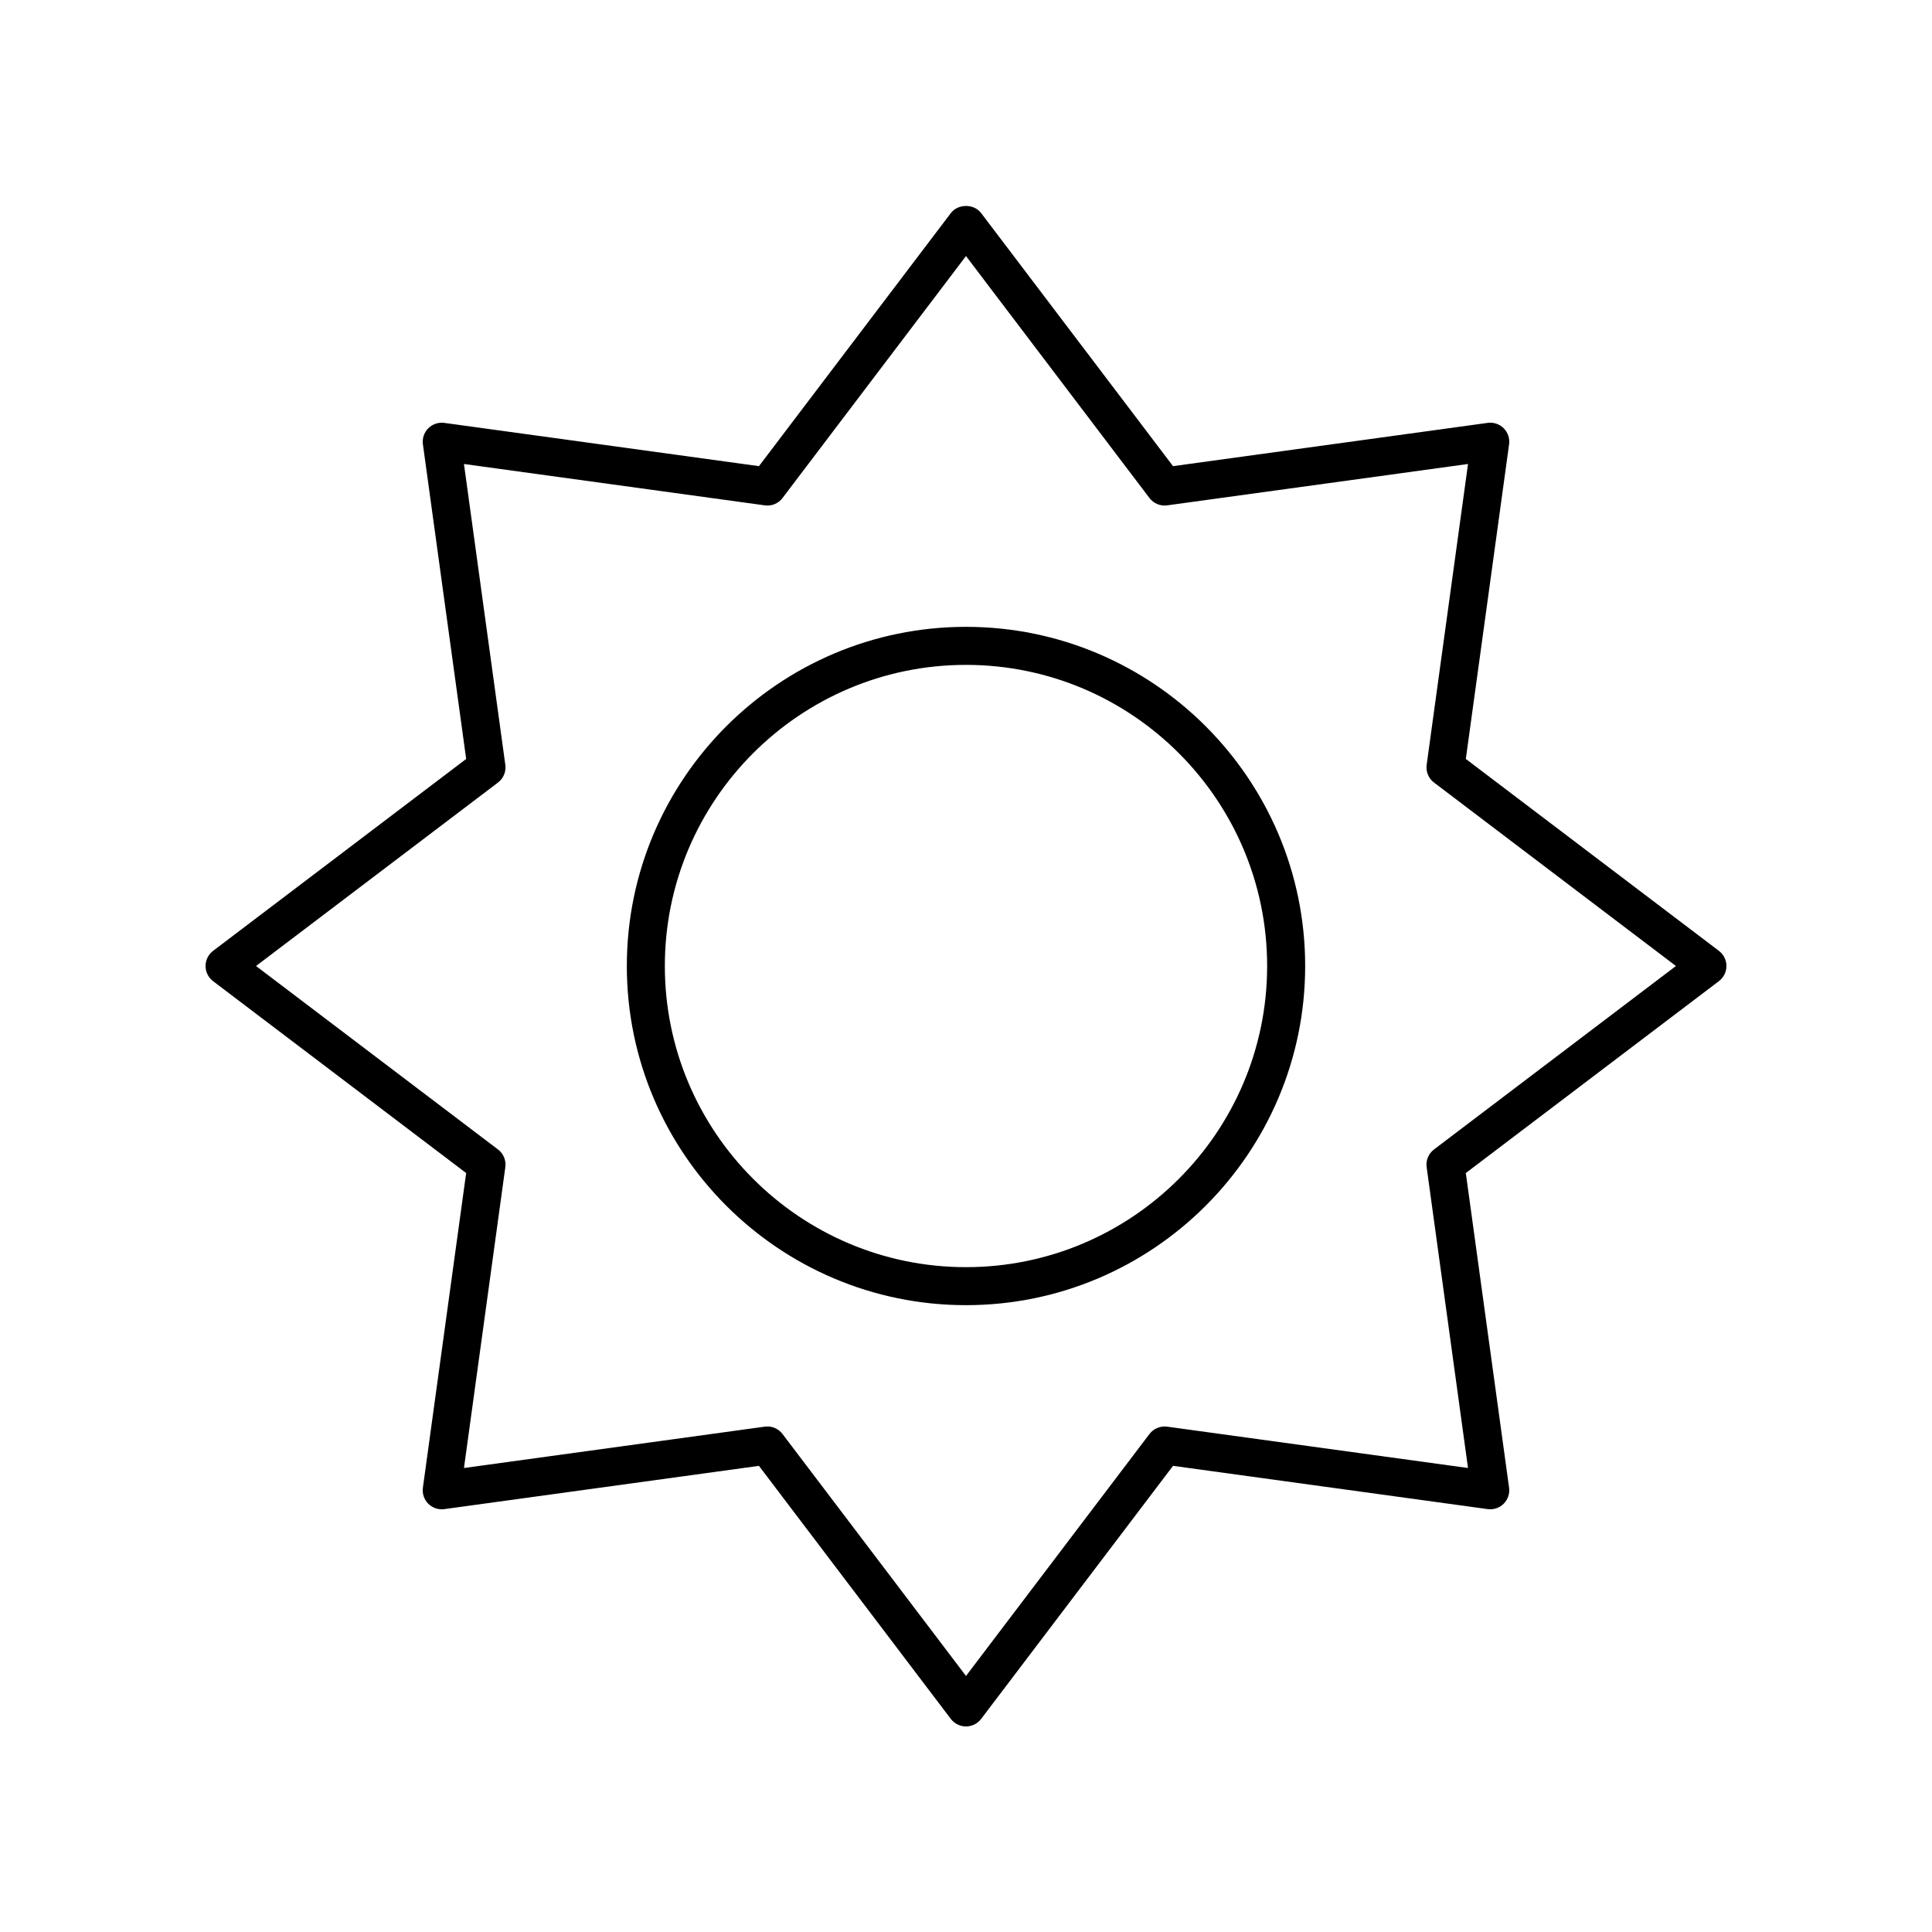
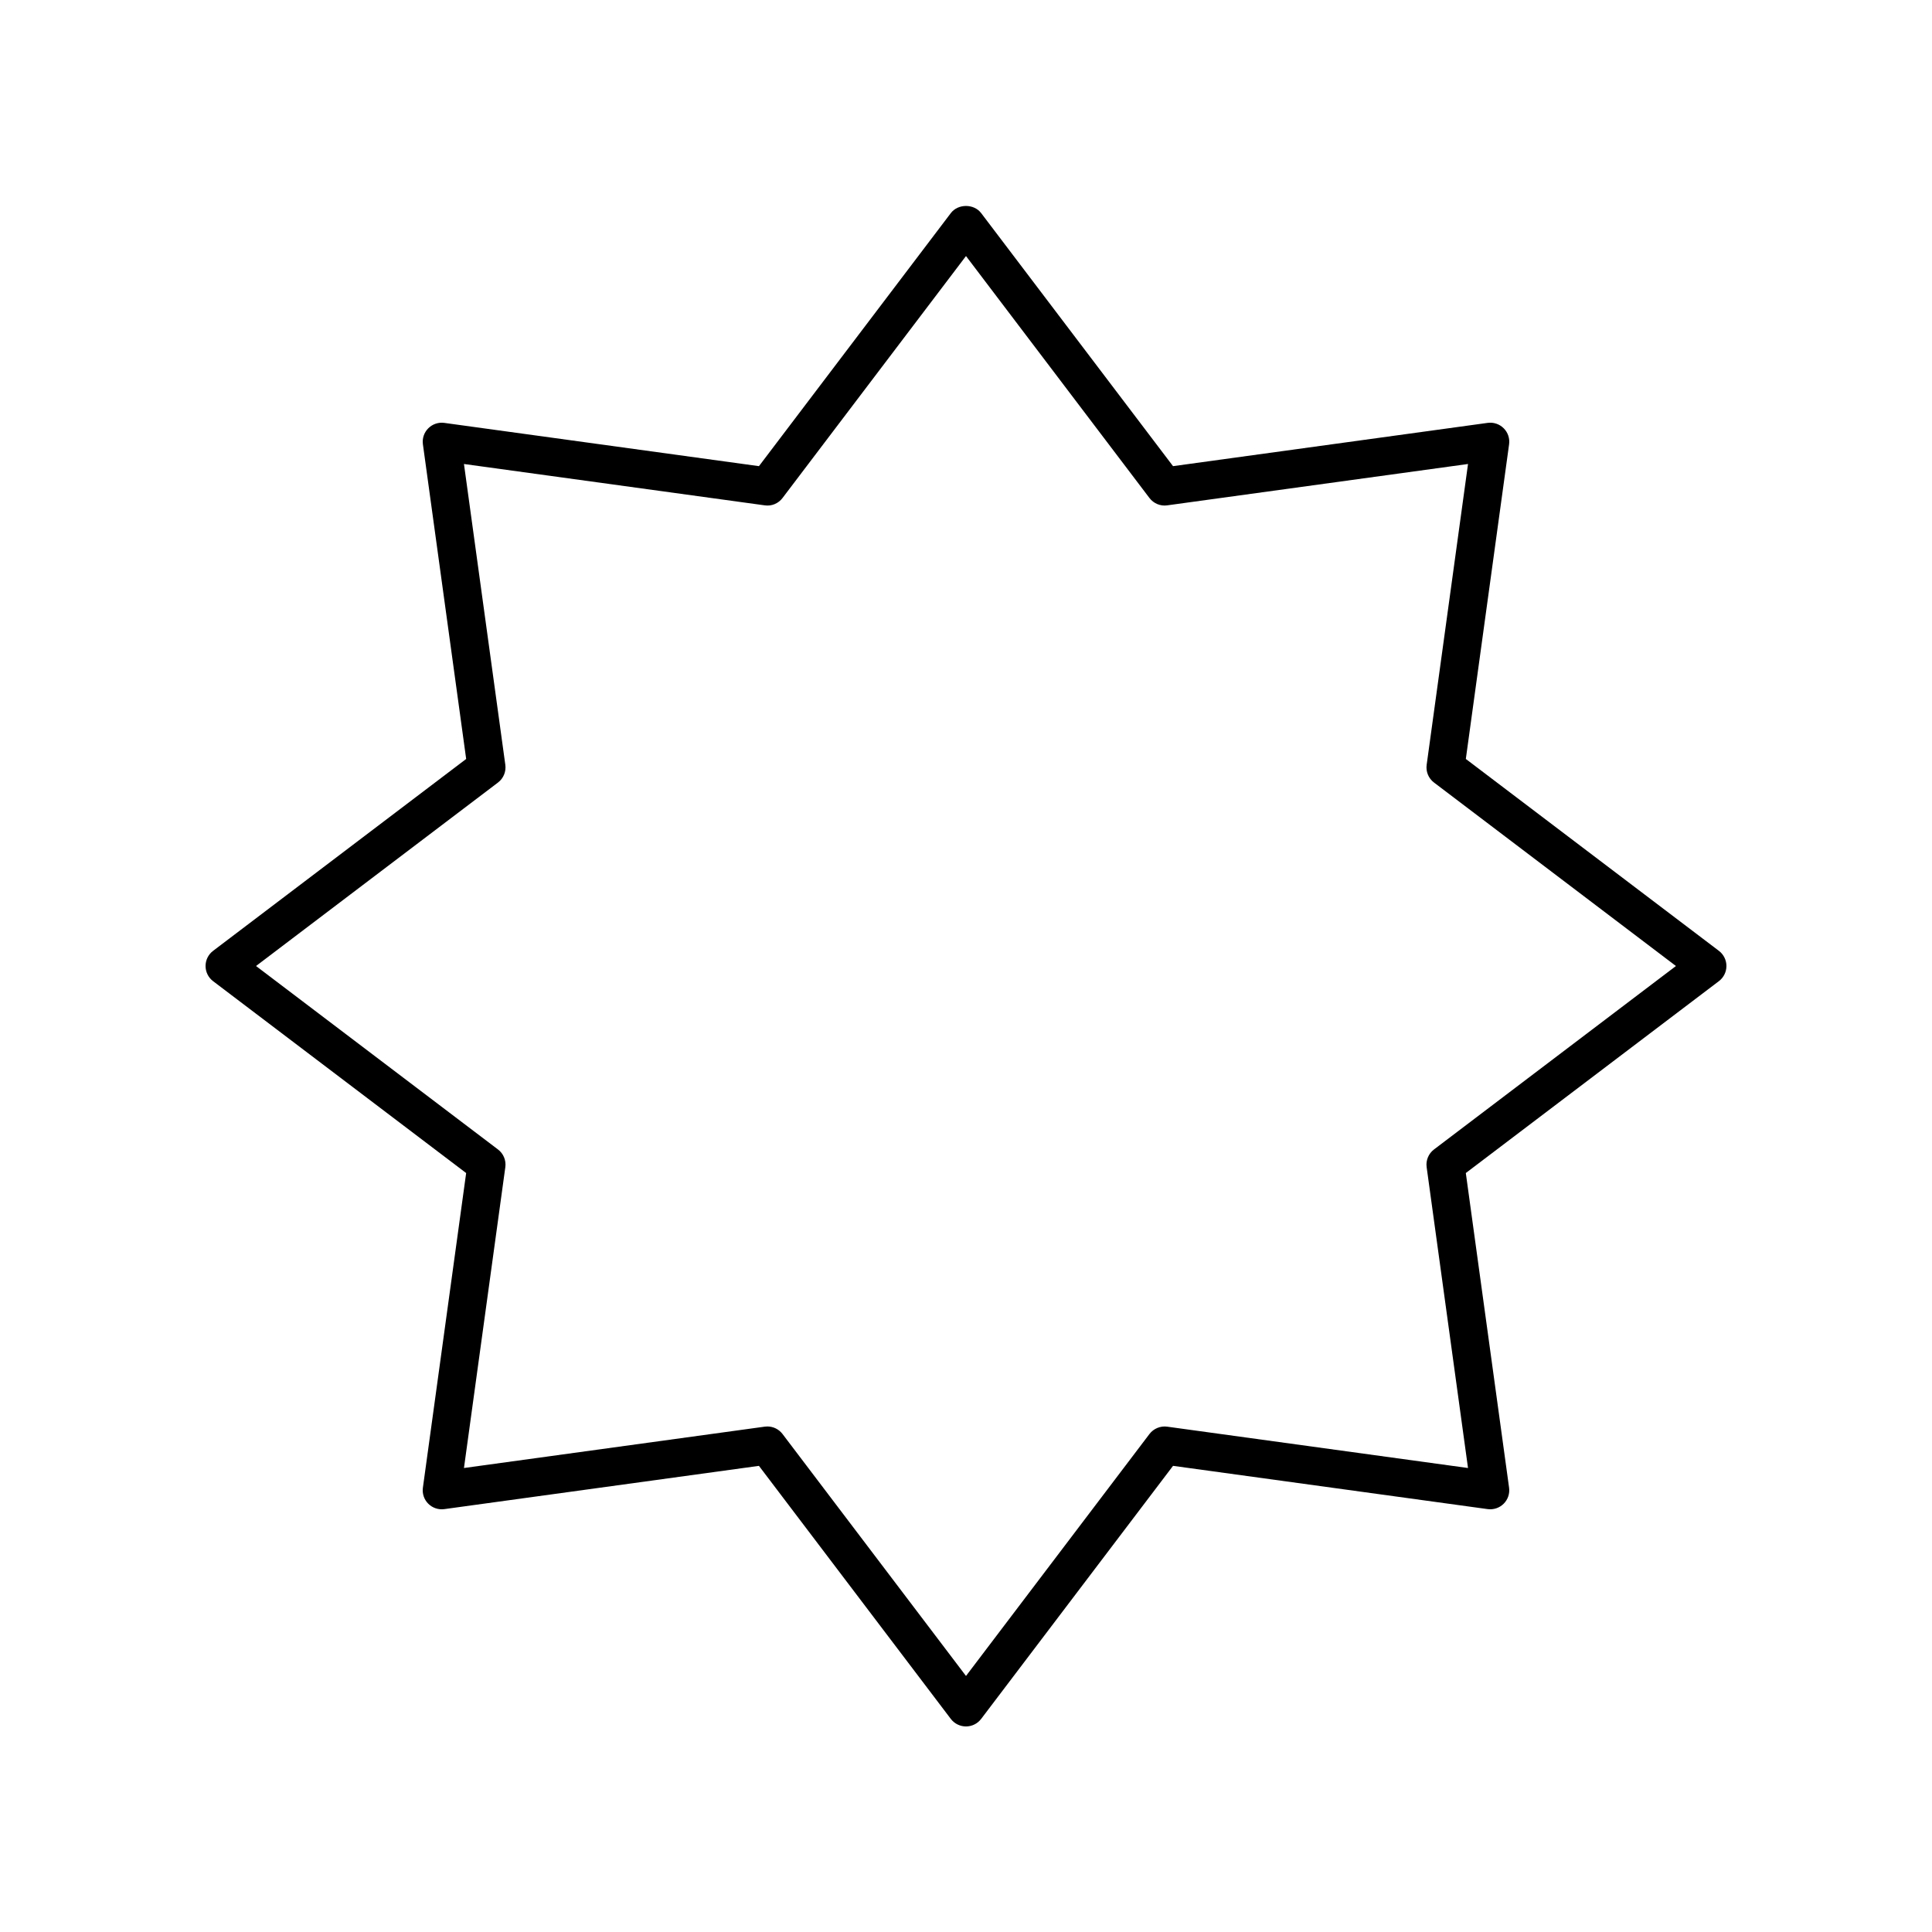
<svg xmlns="http://www.w3.org/2000/svg" fill="#000000" width="800px" height="800px" version="1.1" viewBox="144 144 512 512">
  <g>
-     <path d="m400 310.12c-49.562 0-89.883 40.32-89.883 89.883-0.004 49.559 40.316 89.879 89.883 89.879 49.562 0 89.883-40.32 89.883-89.879 0-49.562-40.32-89.883-89.883-89.883zm0 169.69c-44.004 0-79.809-35.801-79.809-79.805 0-44.008 35.801-79.805 79.809-79.805 44.004 0 79.805 35.797 79.805 79.805 0 44.004-35.801 79.805-79.805 79.805z" />
    <path d="m532.46 345.13 11.465-83.383c0.215-1.562-0.309-3.133-1.426-4.25-1.113-1.113-2.688-1.645-4.246-1.43l-83.387 11.469-50.852-67.066c-1.91-2.516-6.121-2.516-8.031 0l-50.852 67.066-83.383-11.465c-1.551-0.215-3.133 0.316-4.246 1.43-1.117 1.113-1.645 2.688-1.426 4.25l11.465 83.383-67.07 50.852c-1.262 0.953-1.996 2.438-1.996 4.016s0.738 3.062 1.992 4.016l67.07 50.852-11.465 83.383c-0.215 1.562 0.309 3.133 1.426 4.25 1.113 1.113 2.695 1.645 4.246 1.43l83.383-11.465 50.852 67.066c0.957 1.254 2.445 1.992 4.019 1.992s3.059-0.738 4.016-1.996l50.852-67.066 83.383 11.465c1.559 0.215 3.133-0.316 4.246-1.43 1.117-1.113 1.645-2.688 1.426-4.25l-11.465-83.383 67.07-50.852c1.258-0.949 1.996-2.438 1.996-4.012 0-1.578-0.738-3.062-1.992-4.016zm-8.438 103.49c-1.453 1.102-2.195 2.898-1.945 4.699l10.961 79.719-79.723-10.957c-1.77-0.25-3.602 0.5-4.699 1.949l-48.617 64.117-48.621-64.121c-0.961-1.266-2.449-1.996-4.016-1.996-0.227 0-0.457 0.016-0.684 0.047l-79.723 10.961 10.961-79.719c0.25-1.805-0.492-3.602-1.945-4.699l-64.121-48.617 64.121-48.621c1.453-1.102 2.195-2.898 1.945-4.699l-10.961-79.719 79.723 10.961c1.812 0.27 3.602-0.496 4.699-1.949l48.621-64.121 48.621 64.121c1.098 1.453 2.922 2.211 4.699 1.949l79.723-10.961-10.961 79.719c-0.25 1.805 0.492 3.602 1.945 4.699l64.117 48.621z" />
  </g>
</svg>